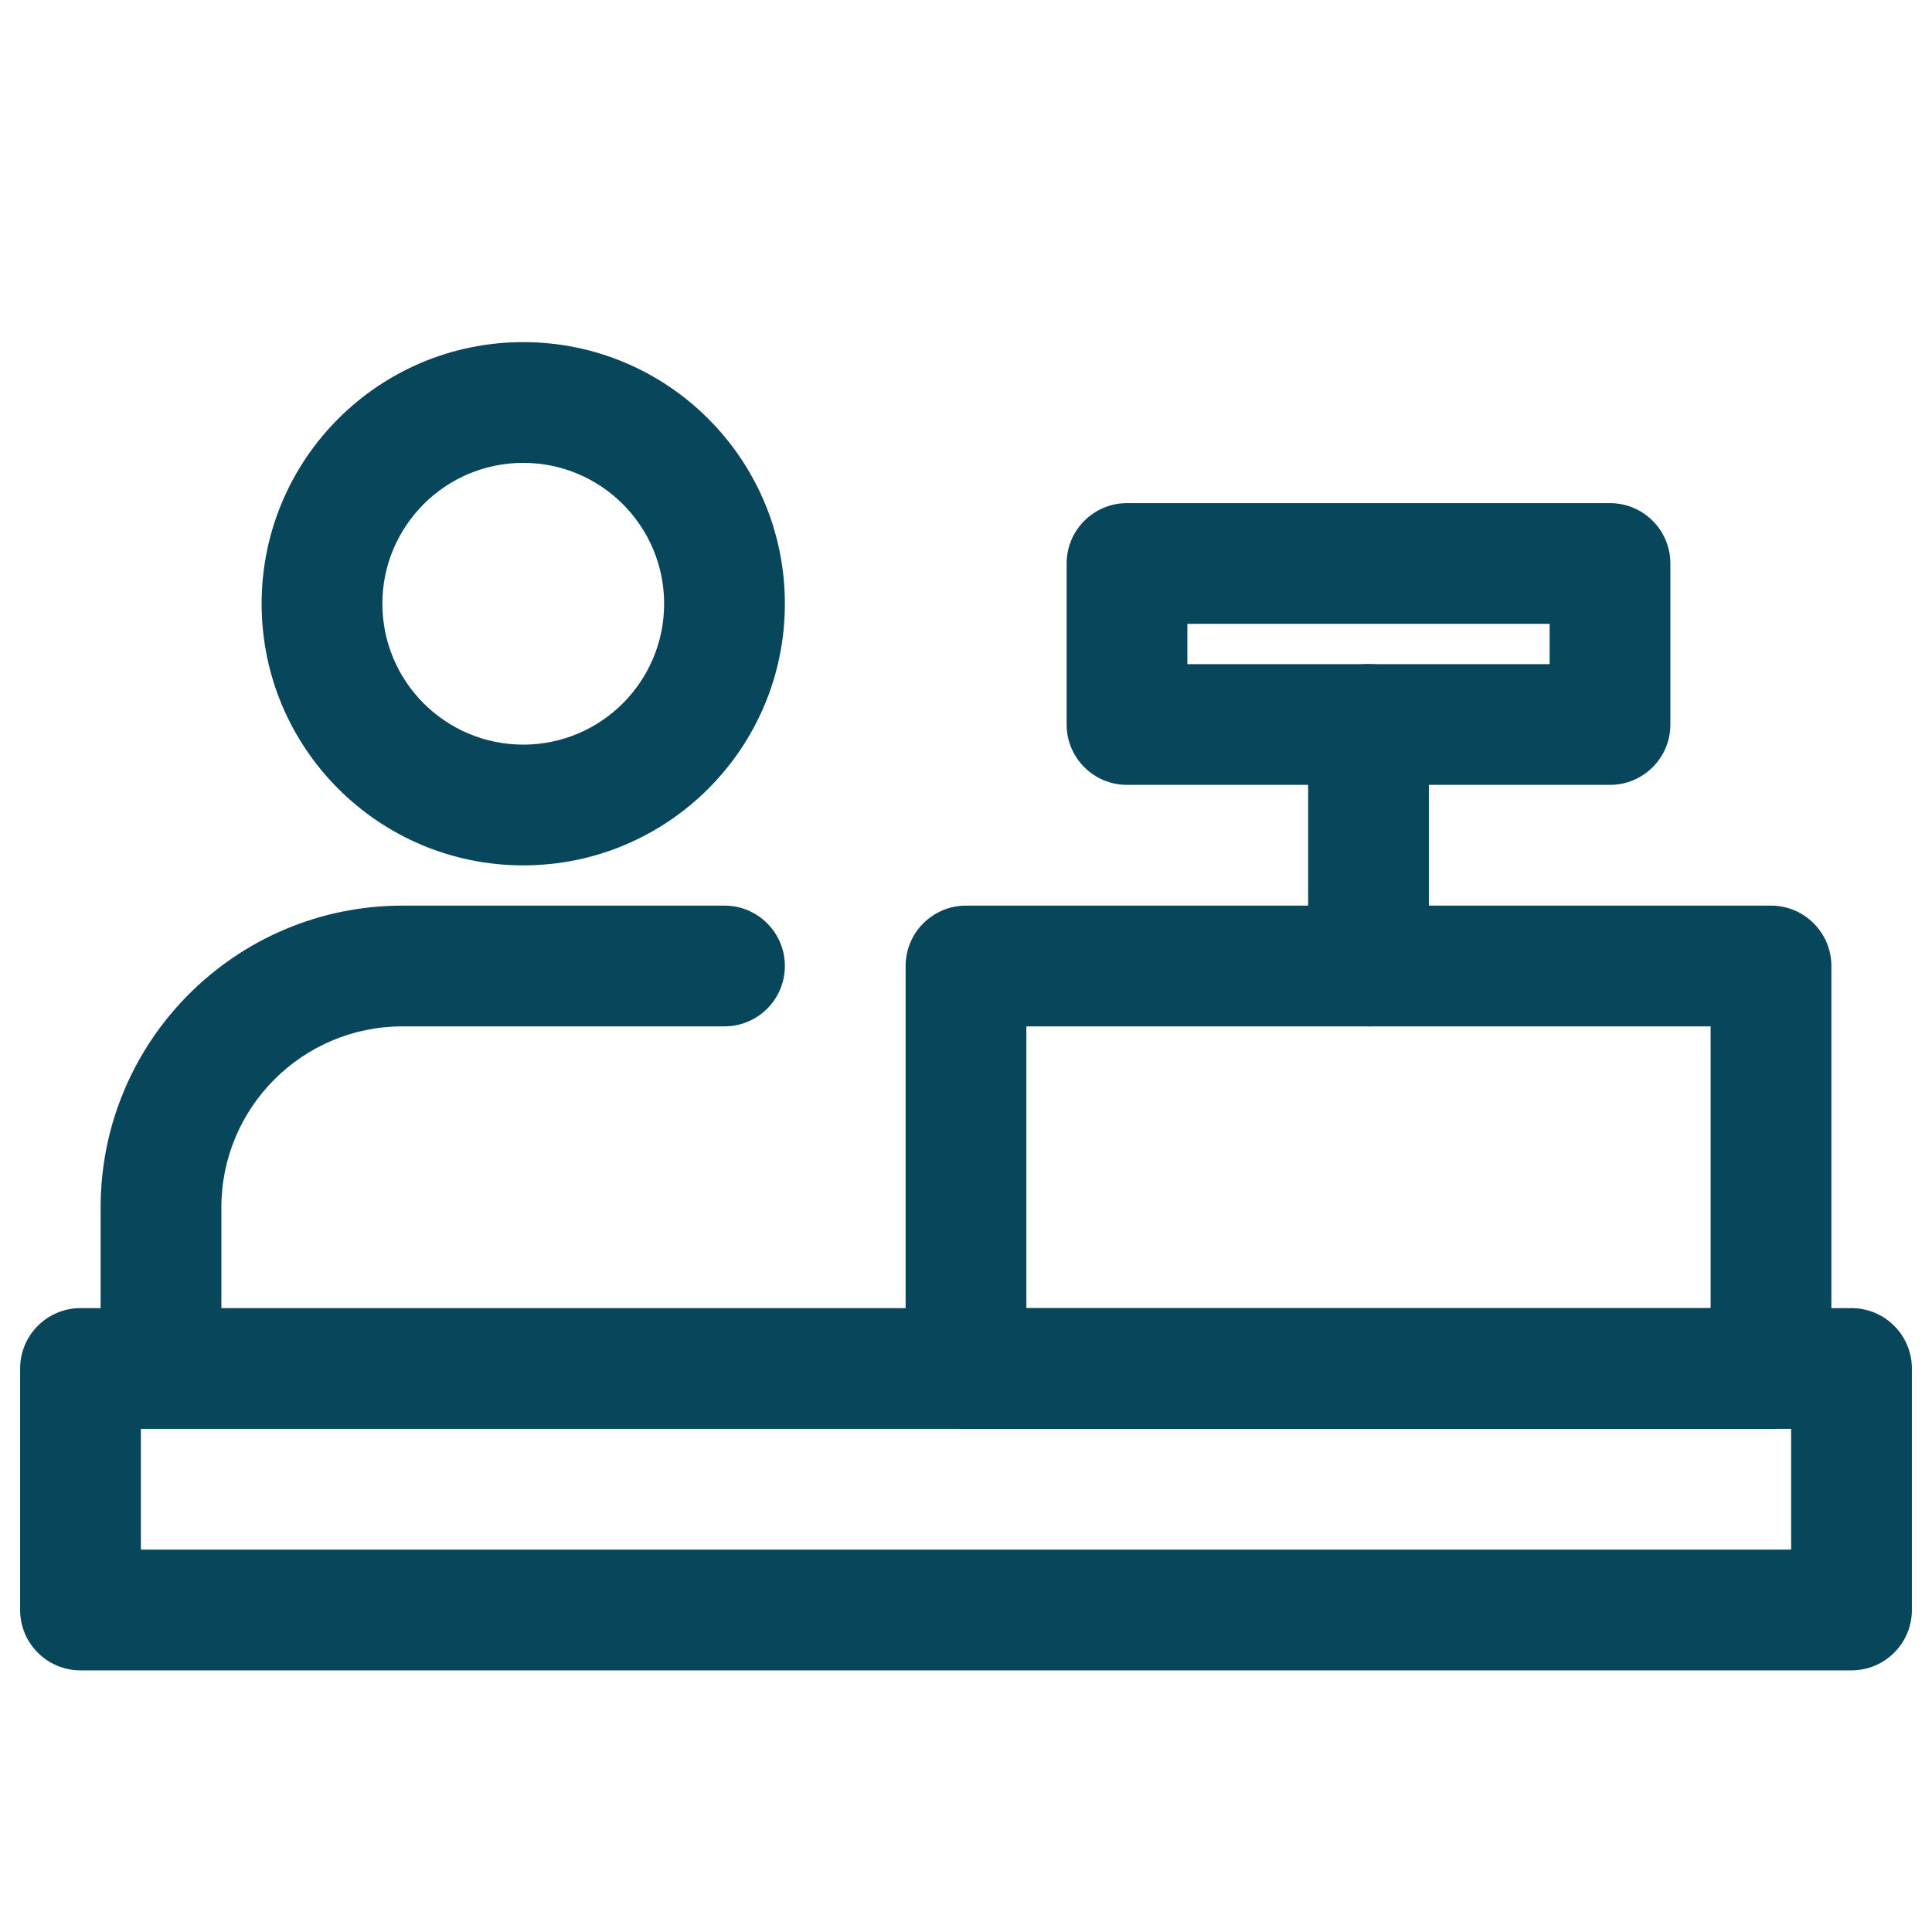
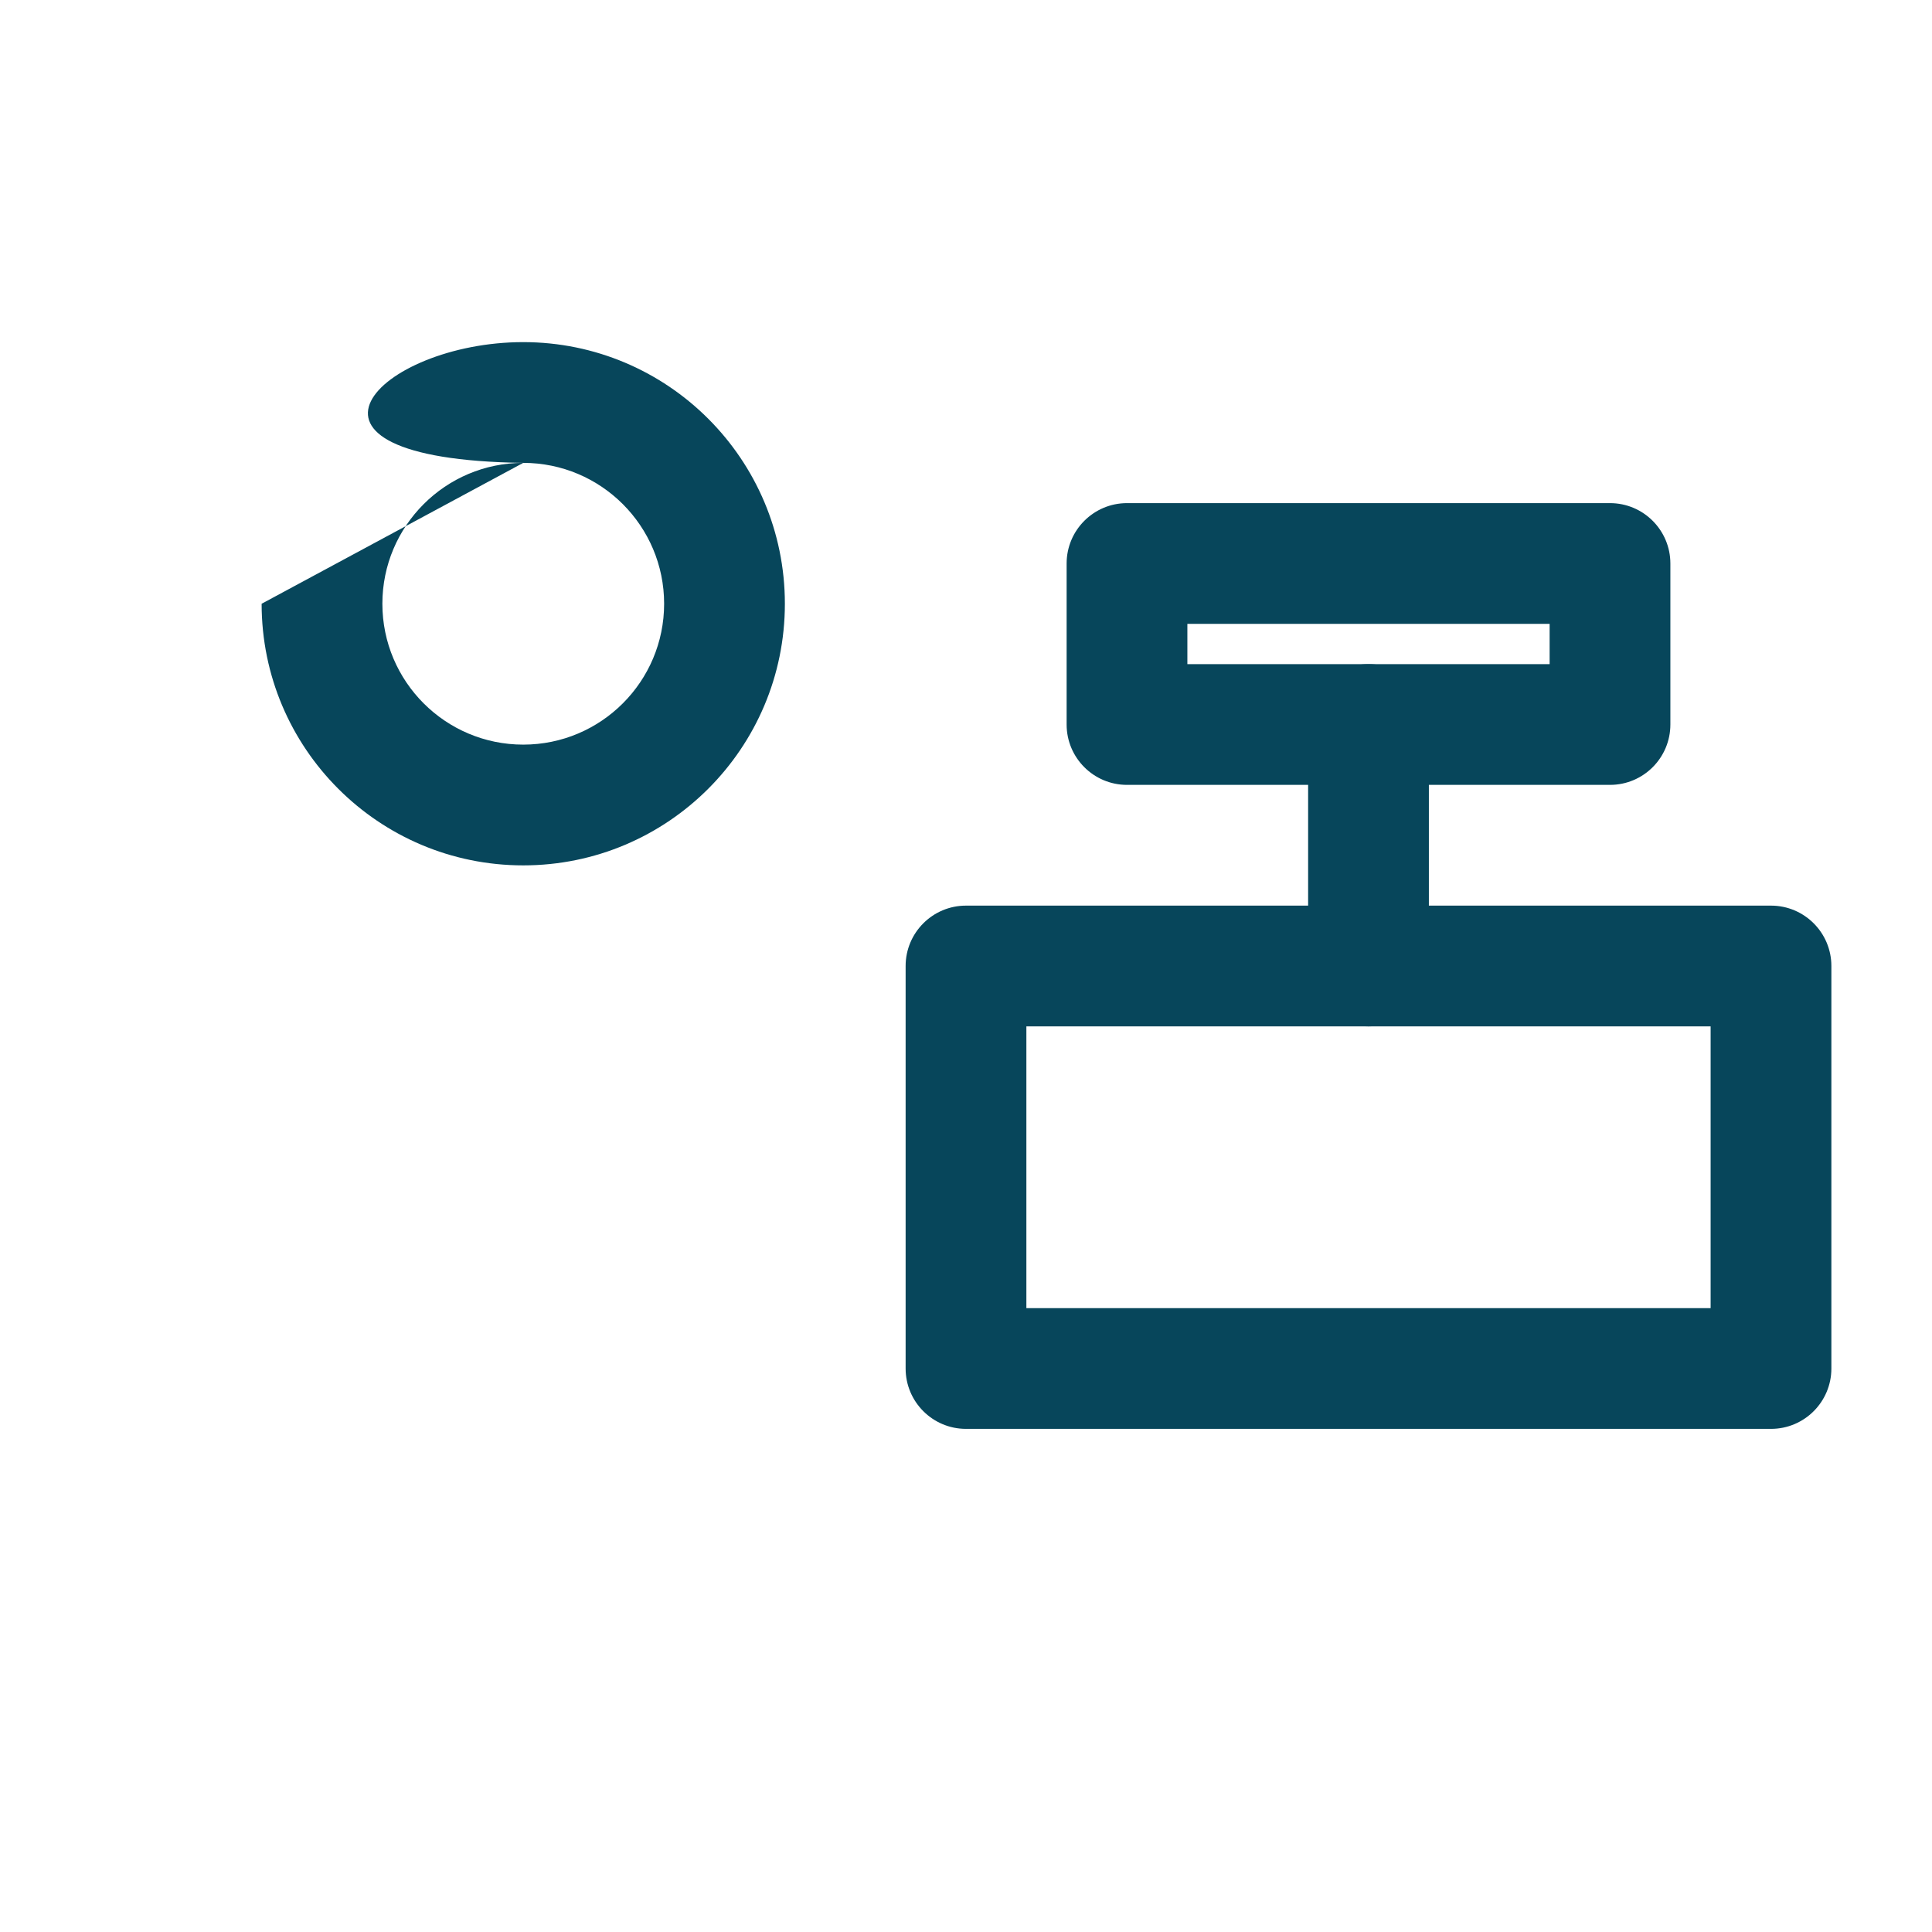
<svg xmlns="http://www.w3.org/2000/svg" fill="none" height="24" viewBox="0 0 24 24" width="24">
  <g id="Cashier">
-     <path clip-rule="evenodd" d="M0.25 17C0.25 16.586 0.586 16.25 1 16.25H23C23.414 16.25 23.75 16.586 23.75 17V20C23.75 20.414 23.414 20.75 23 20.75H1C0.586 20.75 0.25 20.414 0.25 20V17ZM1.75 17.75V19.25H22.25V17.75H1.75Z" fill="#07465B" fill-rule="evenodd" id="Rectangle 24 (Stroke)" />
    <path clip-rule="evenodd" d="M11.25 12C11.25 11.586 11.586 11.25 12 11.25H22C22.414 11.25 22.75 11.586 22.75 12V17C22.75 17.414 22.414 17.75 22 17.75H12C11.586 17.75 11.25 17.414 11.25 17V12ZM12.75 12.75V16.25H21.25V12.75H12.75Z" fill="#07465B" fill-rule="evenodd" id="Rectangle 25 (Stroke)" />
    <path clip-rule="evenodd" d="M13.25 7C13.25 6.586 13.586 6.25 14 6.25H20C20.414 6.25 20.75 6.586 20.75 7V9C20.75 9.414 20.414 9.75 20 9.75H14C13.586 9.75 13.25 9.414 13.25 9V7ZM14.75 7.75V8.25H19.25V7.75H14.75Z" fill="#07465B" fill-rule="evenodd" id="Rectangle 26 (Stroke)" />
    <path clip-rule="evenodd" d="M17 8.25C17.414 8.25 17.75 8.586 17.75 9V12C17.75 12.414 17.414 12.75 17 12.75C16.586 12.75 16.25 12.414 16.25 12V9C16.25 8.586 16.586 8.25 17 8.25Z" fill="#07465B" fill-rule="evenodd" id="Vector 37 (Stroke)" />
-     <path clip-rule="evenodd" d="M5 12.75C3.757 12.75 2.75 13.757 2.75 15V16.5C2.75 16.914 2.414 17.25 2 17.25C1.586 17.25 1.25 16.914 1.25 16.5V15C1.25 12.929 2.929 11.25 5 11.25H9C9.414 11.25 9.75 11.586 9.75 12C9.75 12.414 9.414 12.75 9 12.75H5Z" fill="#07465B" fill-rule="evenodd" id="Vector 38 (Stroke)" />
-     <path clip-rule="evenodd" d="M6.5 5.75C5.534 5.75 4.75 6.534 4.75 7.5C4.75 8.466 5.534 9.25 6.5 9.25C7.466 9.25 8.25 8.466 8.25 7.5C8.25 6.534 7.466 5.75 6.5 5.75ZM3.25 7.5C3.25 5.705 4.705 4.25 6.5 4.25C8.295 4.25 9.75 5.705 9.75 7.5C9.75 9.295 8.295 10.75 6.5 10.75C4.705 10.75 3.25 9.295 3.25 7.5Z" fill="#07465B" fill-rule="evenodd" id="Ellipse 15 (Stroke)" />
+     <path clip-rule="evenodd" d="M6.5 5.75C5.534 5.75 4.75 6.534 4.75 7.5C4.75 8.466 5.534 9.25 6.5 9.25C7.466 9.25 8.25 8.466 8.25 7.5C8.25 6.534 7.466 5.75 6.5 5.75ZC3.25 5.705 4.705 4.25 6.5 4.25C8.295 4.25 9.75 5.705 9.75 7.5C9.75 9.295 8.295 10.75 6.5 10.75C4.705 10.75 3.25 9.295 3.25 7.5Z" fill="#07465B" fill-rule="evenodd" id="Ellipse 15 (Stroke)" />
  </g>
</svg>